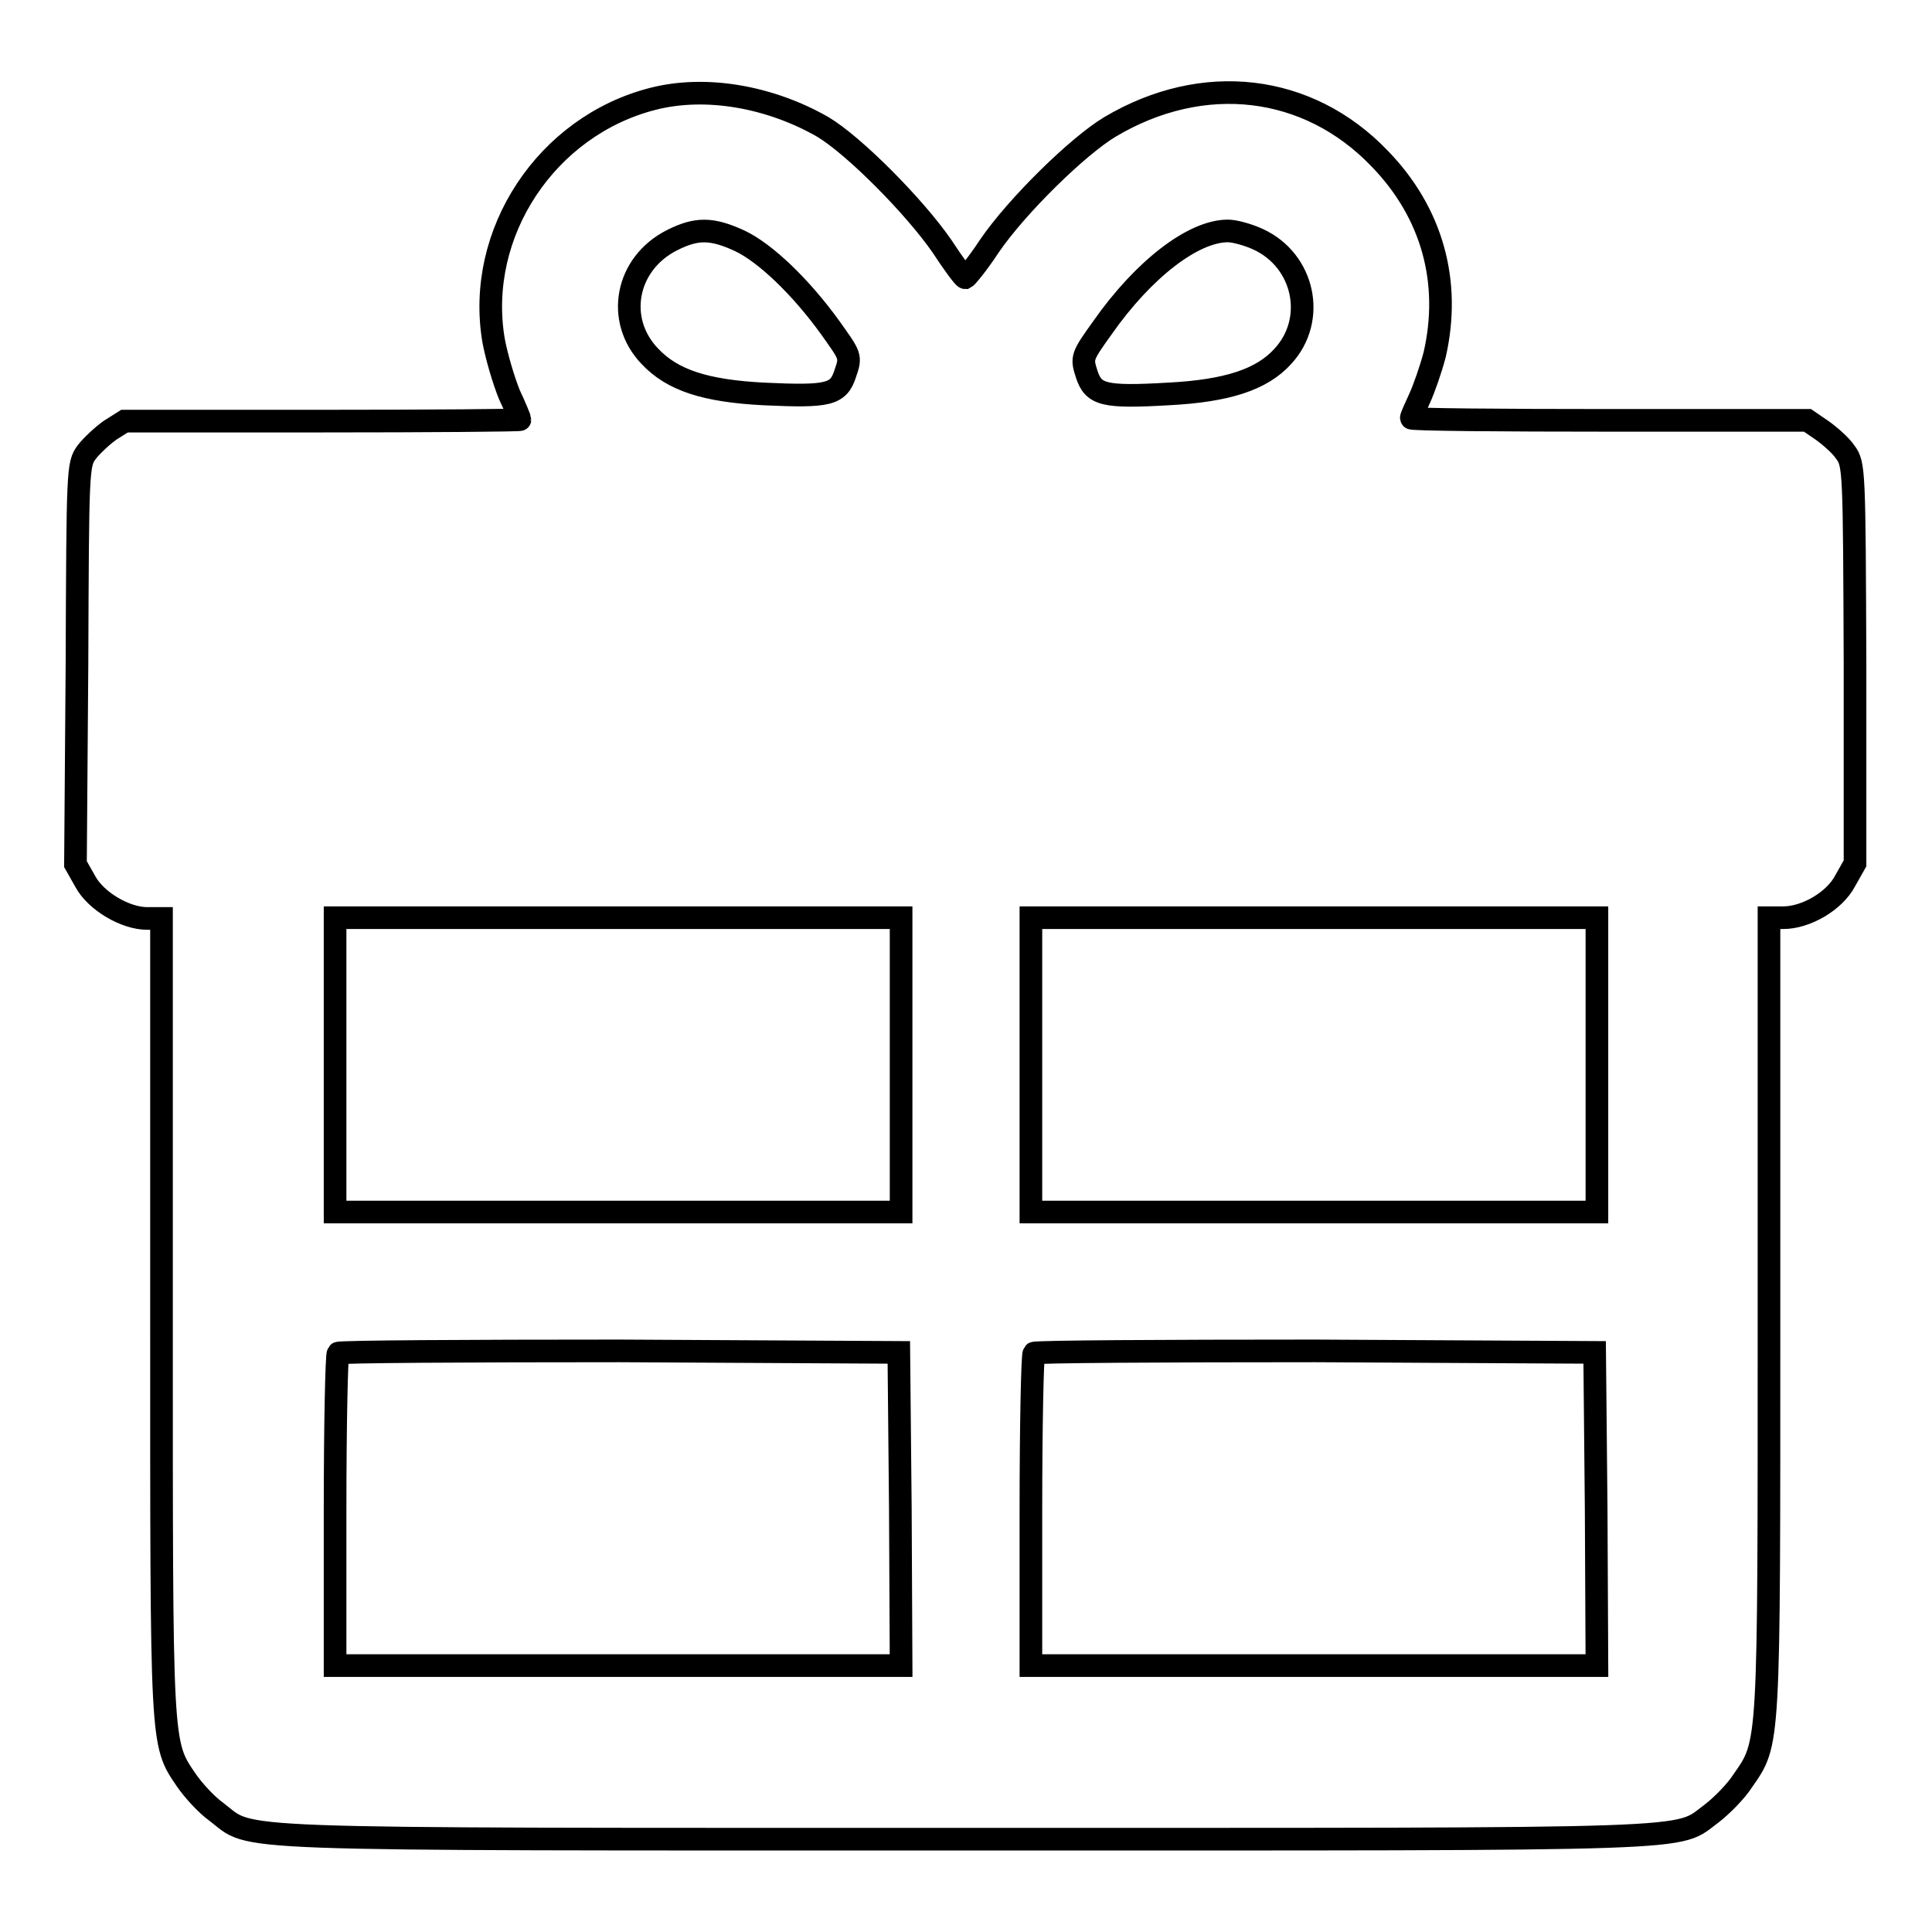
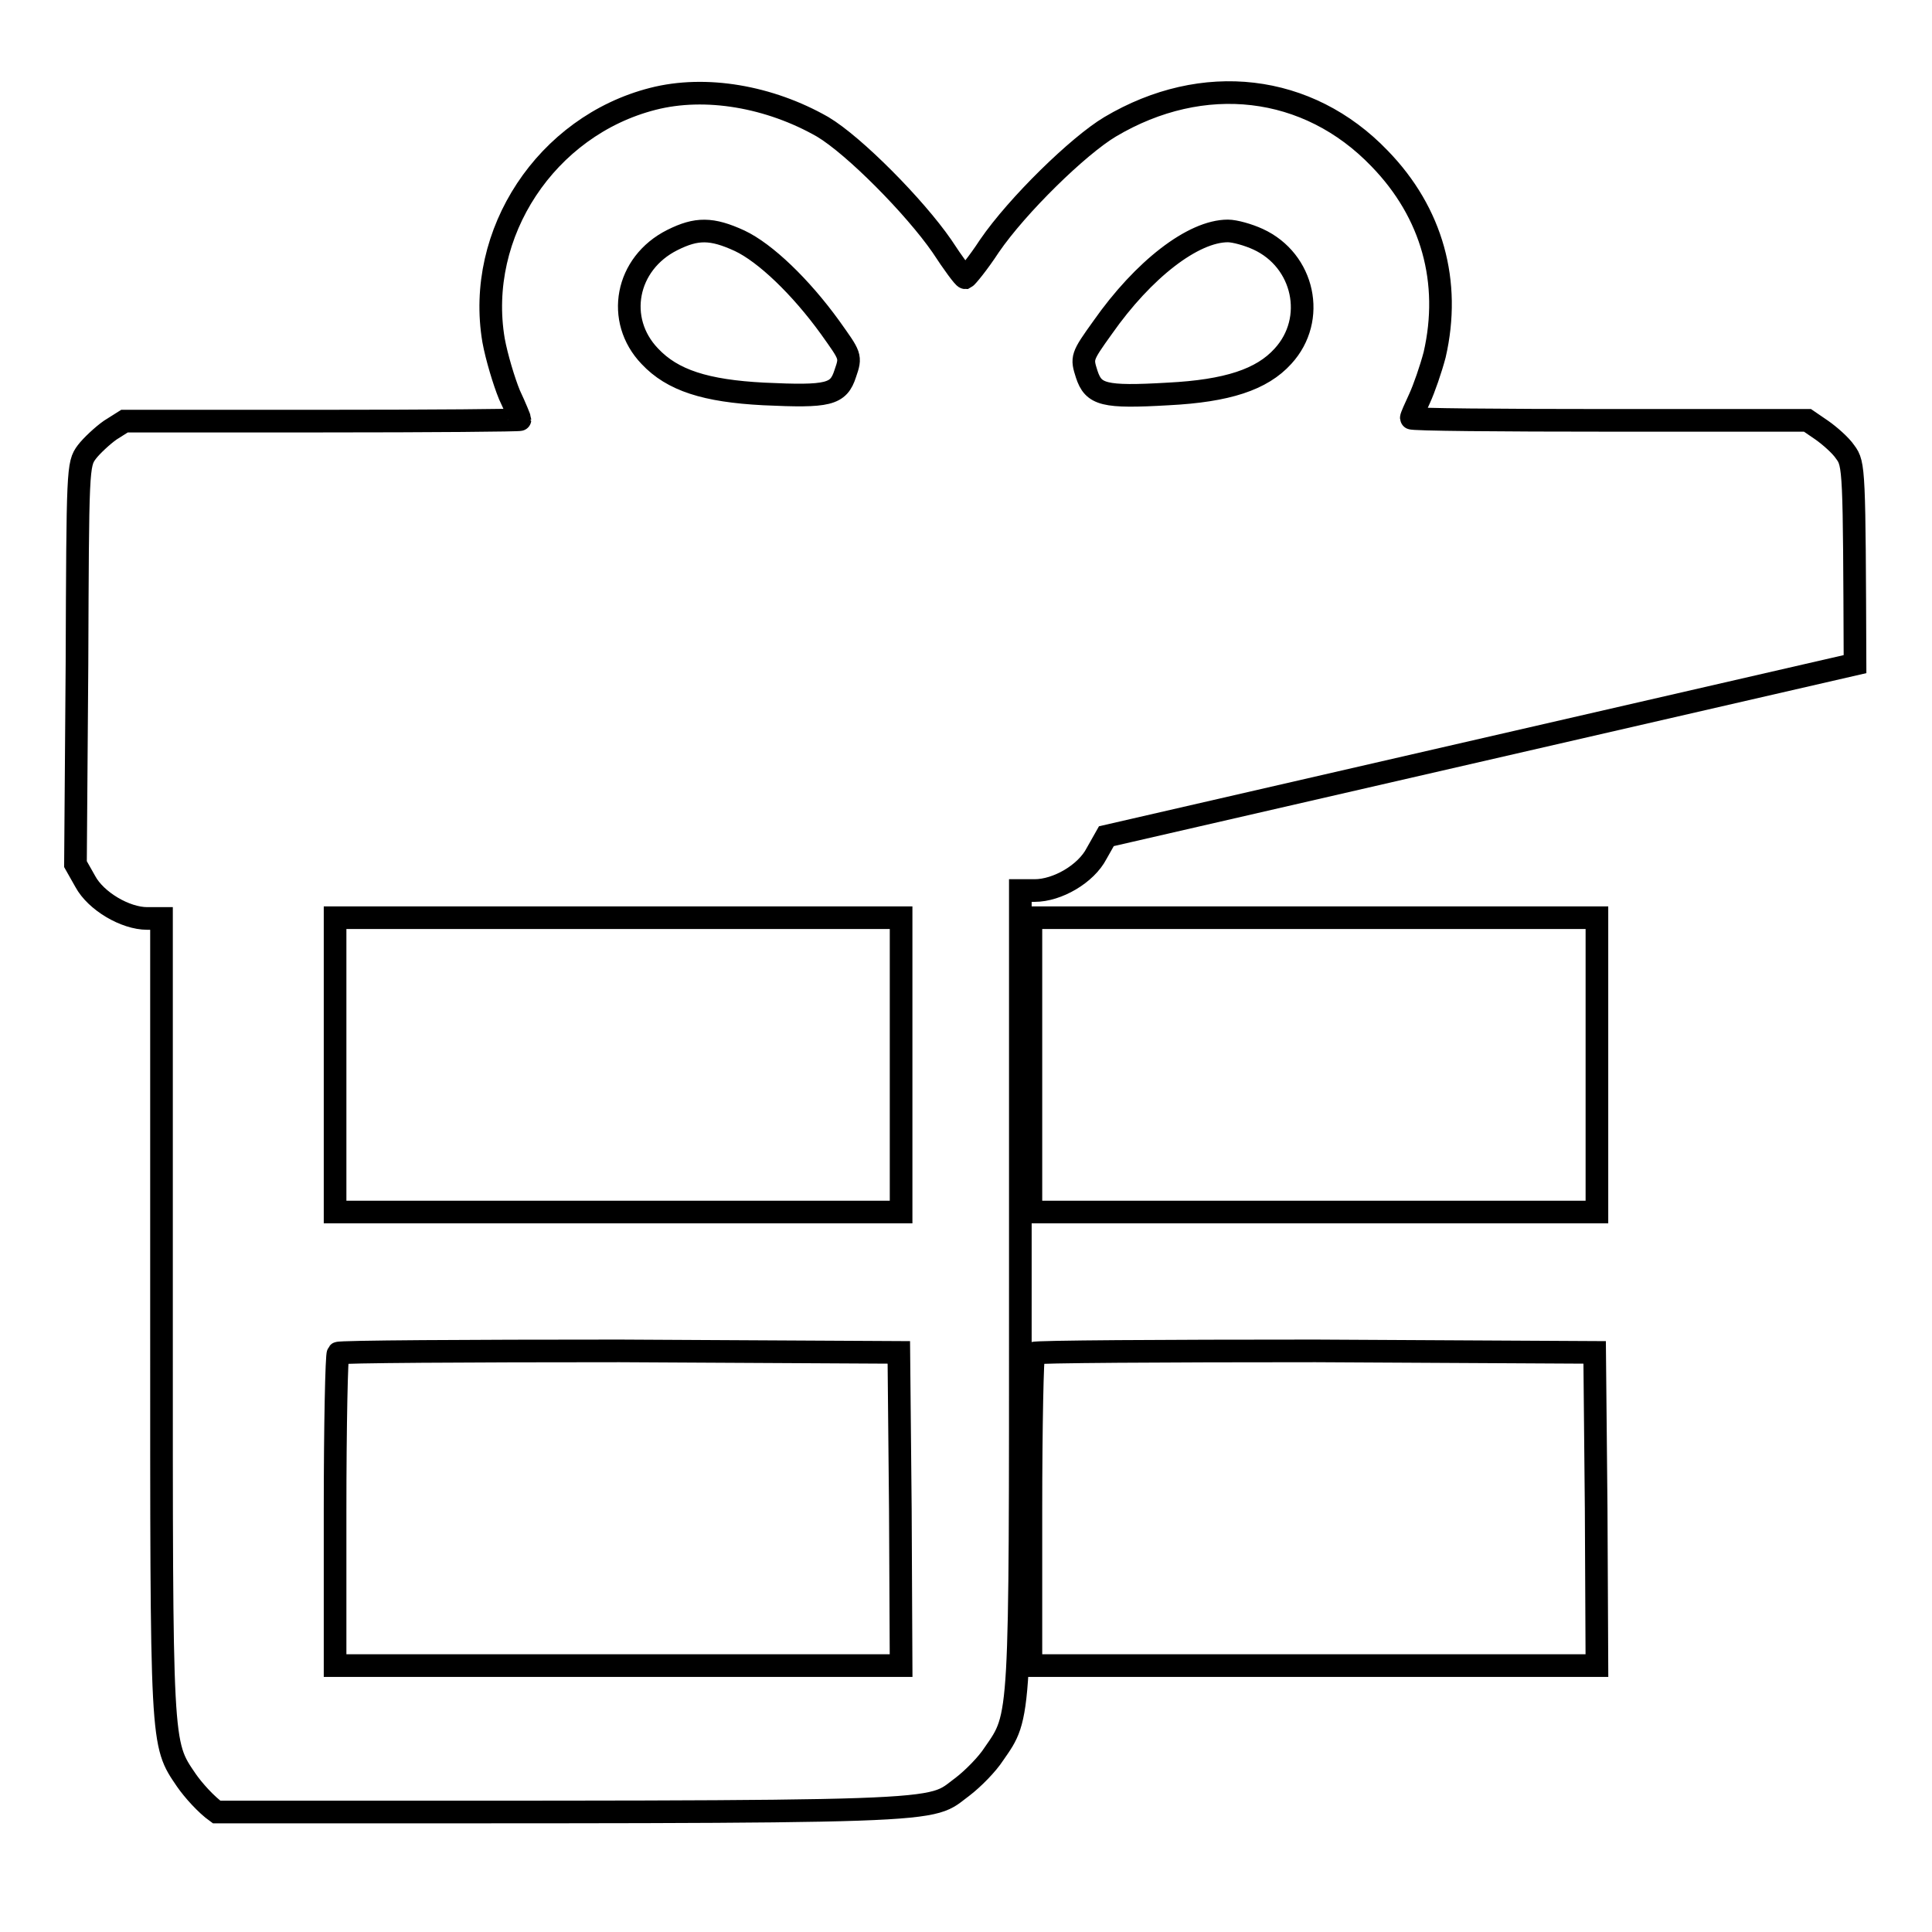
<svg xmlns="http://www.w3.org/2000/svg" version="1.1" x="0px" y="0px" viewBox="0 0 256 256" enable-background="new 0 0 256 256" xml:space="preserve">
  <g>
    <g>
      <g>
-         <path stroke-width="3" fill-opacity="0" stroke="#000000" d="M86.5,13.1c-14.1,3.6-23.5,17.8-21.1,32c0.4,2.2,1.4,5.5,2.1,7.2c0.8,1.7,1.4,3.2,1.4,3.3s-11.8,0.2-26.3,0.2H16.5L14.6,57c-1,0.7-2.5,2.1-3.1,2.9c-1.2,1.6-1.2,2.2-1.3,28.1L10,114.5l1.3,2.3c1.4,2.6,5.3,4.9,8.2,4.9h1.9v52.6c0,57.5-0.1,56.6,3.3,61.6c0.9,1.3,2.6,3.2,4,4.2c5,3.8-1.1,3.6,99.2,3.6c99.7,0,94,0.2,98.9-3.4c1.3-1,3.2-2.9,4.1-4.3c3.6-5.2,3.5-3.9,3.5-61.8v-52.6h1.9c3,0,6.8-2.2,8.2-4.9l1.3-2.3L245.8,88c-0.1-25.8-0.1-26.5-1.3-28.1c-0.6-0.9-2.1-2.2-3.1-2.9l-1.9-1.3h-26.2c-14.5,0-26.3-0.1-26.3-0.3s0.5-1.3,1.1-2.6c0.6-1.3,1.5-3.9,2-5.8c2.2-9.6-0.3-18.8-7.3-26c-9.5-9.9-23.4-11.5-35.7-4.2c-4.2,2.5-12.3,10.4-16,15.8c-1.5,2.3-3,4.1-3.2,4.2c-0.2,0-1.6-1.9-3.1-4.2c-3.6-5.2-11.6-13.3-15.8-15.8C102,12.8,93.5,11.3,86.5,13.1z M98,31.9c3.4,1.6,8.1,6.1,12,11.5c2.7,3.8,2.8,3.8,2,6.1c-0.9,2.8-2.2,3.1-10.8,2.7c-7.7-0.4-12.1-1.8-15.1-5c-4.6-4.8-3.2-12.3,3-15.4C92.3,30.2,94.3,30.2,98,31.9z M166.7,31.7c6.1,2.8,7.8,10.6,3.3,15.5c-2.8,3.1-7.4,4.6-15.2,5c-8.6,0.5-9.9,0.1-10.8-2.6c-0.7-2.2-0.7-2.3,2.1-6.2c5.4-7.7,12-12.8,16.6-12.8C163.6,30.6,165.4,31.1,166.7,31.7z M119.4,141.1v19.5H81.9H44.4v-19.5v-19.5h37.5h37.5V141.1z M211.6,141.1v19.5h-37.5h-37.5v-19.5v-19.5h37.5h37.5V141.1z M119.3,199.9l0.1,20.8H81.9H44.4v-20.5c0-11.3,0.2-20.7,0.4-20.9c0.2-0.2,17-0.3,37.3-0.3l37,0.2L119.3,199.9z M211.5,199.9l0.1,20.8h-37.5h-37.5v-20.5c0-11.3,0.2-20.7,0.4-20.9c0.2-0.2,17-0.3,37.3-0.3l37,0.2L211.5,199.9z" />
+         <path stroke-width="3" fill-opacity="0" stroke="#000000" d="M86.5,13.1c-14.1,3.6-23.5,17.8-21.1,32c0.4,2.2,1.4,5.5,2.1,7.2c0.8,1.7,1.4,3.2,1.4,3.3s-11.8,0.2-26.3,0.2H16.5L14.6,57c-1,0.7-2.5,2.1-3.1,2.9c-1.2,1.6-1.2,2.2-1.3,28.1L10,114.5l1.3,2.3c1.4,2.6,5.3,4.9,8.2,4.9h1.9v52.6c0,57.5-0.1,56.6,3.3,61.6c0.9,1.3,2.6,3.2,4,4.2c99.7,0,94,0.2,98.9-3.4c1.3-1,3.2-2.9,4.1-4.3c3.6-5.2,3.5-3.9,3.5-61.8v-52.6h1.9c3,0,6.8-2.2,8.2-4.9l1.3-2.3L245.8,88c-0.1-25.8-0.1-26.5-1.3-28.1c-0.6-0.9-2.1-2.2-3.1-2.9l-1.9-1.3h-26.2c-14.5,0-26.3-0.1-26.3-0.3s0.5-1.3,1.1-2.6c0.6-1.3,1.5-3.9,2-5.8c2.2-9.6-0.3-18.8-7.3-26c-9.5-9.9-23.4-11.5-35.7-4.2c-4.2,2.5-12.3,10.4-16,15.8c-1.5,2.3-3,4.1-3.2,4.2c-0.2,0-1.6-1.9-3.1-4.2c-3.6-5.2-11.6-13.3-15.8-15.8C102,12.8,93.5,11.3,86.5,13.1z M98,31.9c3.4,1.6,8.1,6.1,12,11.5c2.7,3.8,2.8,3.8,2,6.1c-0.9,2.8-2.2,3.1-10.8,2.7c-7.7-0.4-12.1-1.8-15.1-5c-4.6-4.8-3.2-12.3,3-15.4C92.3,30.2,94.3,30.2,98,31.9z M166.7,31.7c6.1,2.8,7.8,10.6,3.3,15.5c-2.8,3.1-7.4,4.6-15.2,5c-8.6,0.5-9.9,0.1-10.8-2.6c-0.7-2.2-0.7-2.3,2.1-6.2c5.4-7.7,12-12.8,16.6-12.8C163.6,30.6,165.4,31.1,166.7,31.7z M119.4,141.1v19.5H81.9H44.4v-19.5v-19.5h37.5h37.5V141.1z M211.6,141.1v19.5h-37.5h-37.5v-19.5v-19.5h37.5h37.5V141.1z M119.3,199.9l0.1,20.8H81.9H44.4v-20.5c0-11.3,0.2-20.7,0.4-20.9c0.2-0.2,17-0.3,37.3-0.3l37,0.2L119.3,199.9z M211.5,199.9l0.1,20.8h-37.5h-37.5v-20.5c0-11.3,0.2-20.7,0.4-20.9c0.2-0.2,17-0.3,37.3-0.3l37,0.2L211.5,199.9z" />
      </g>
    </g>
  </g>
</svg>